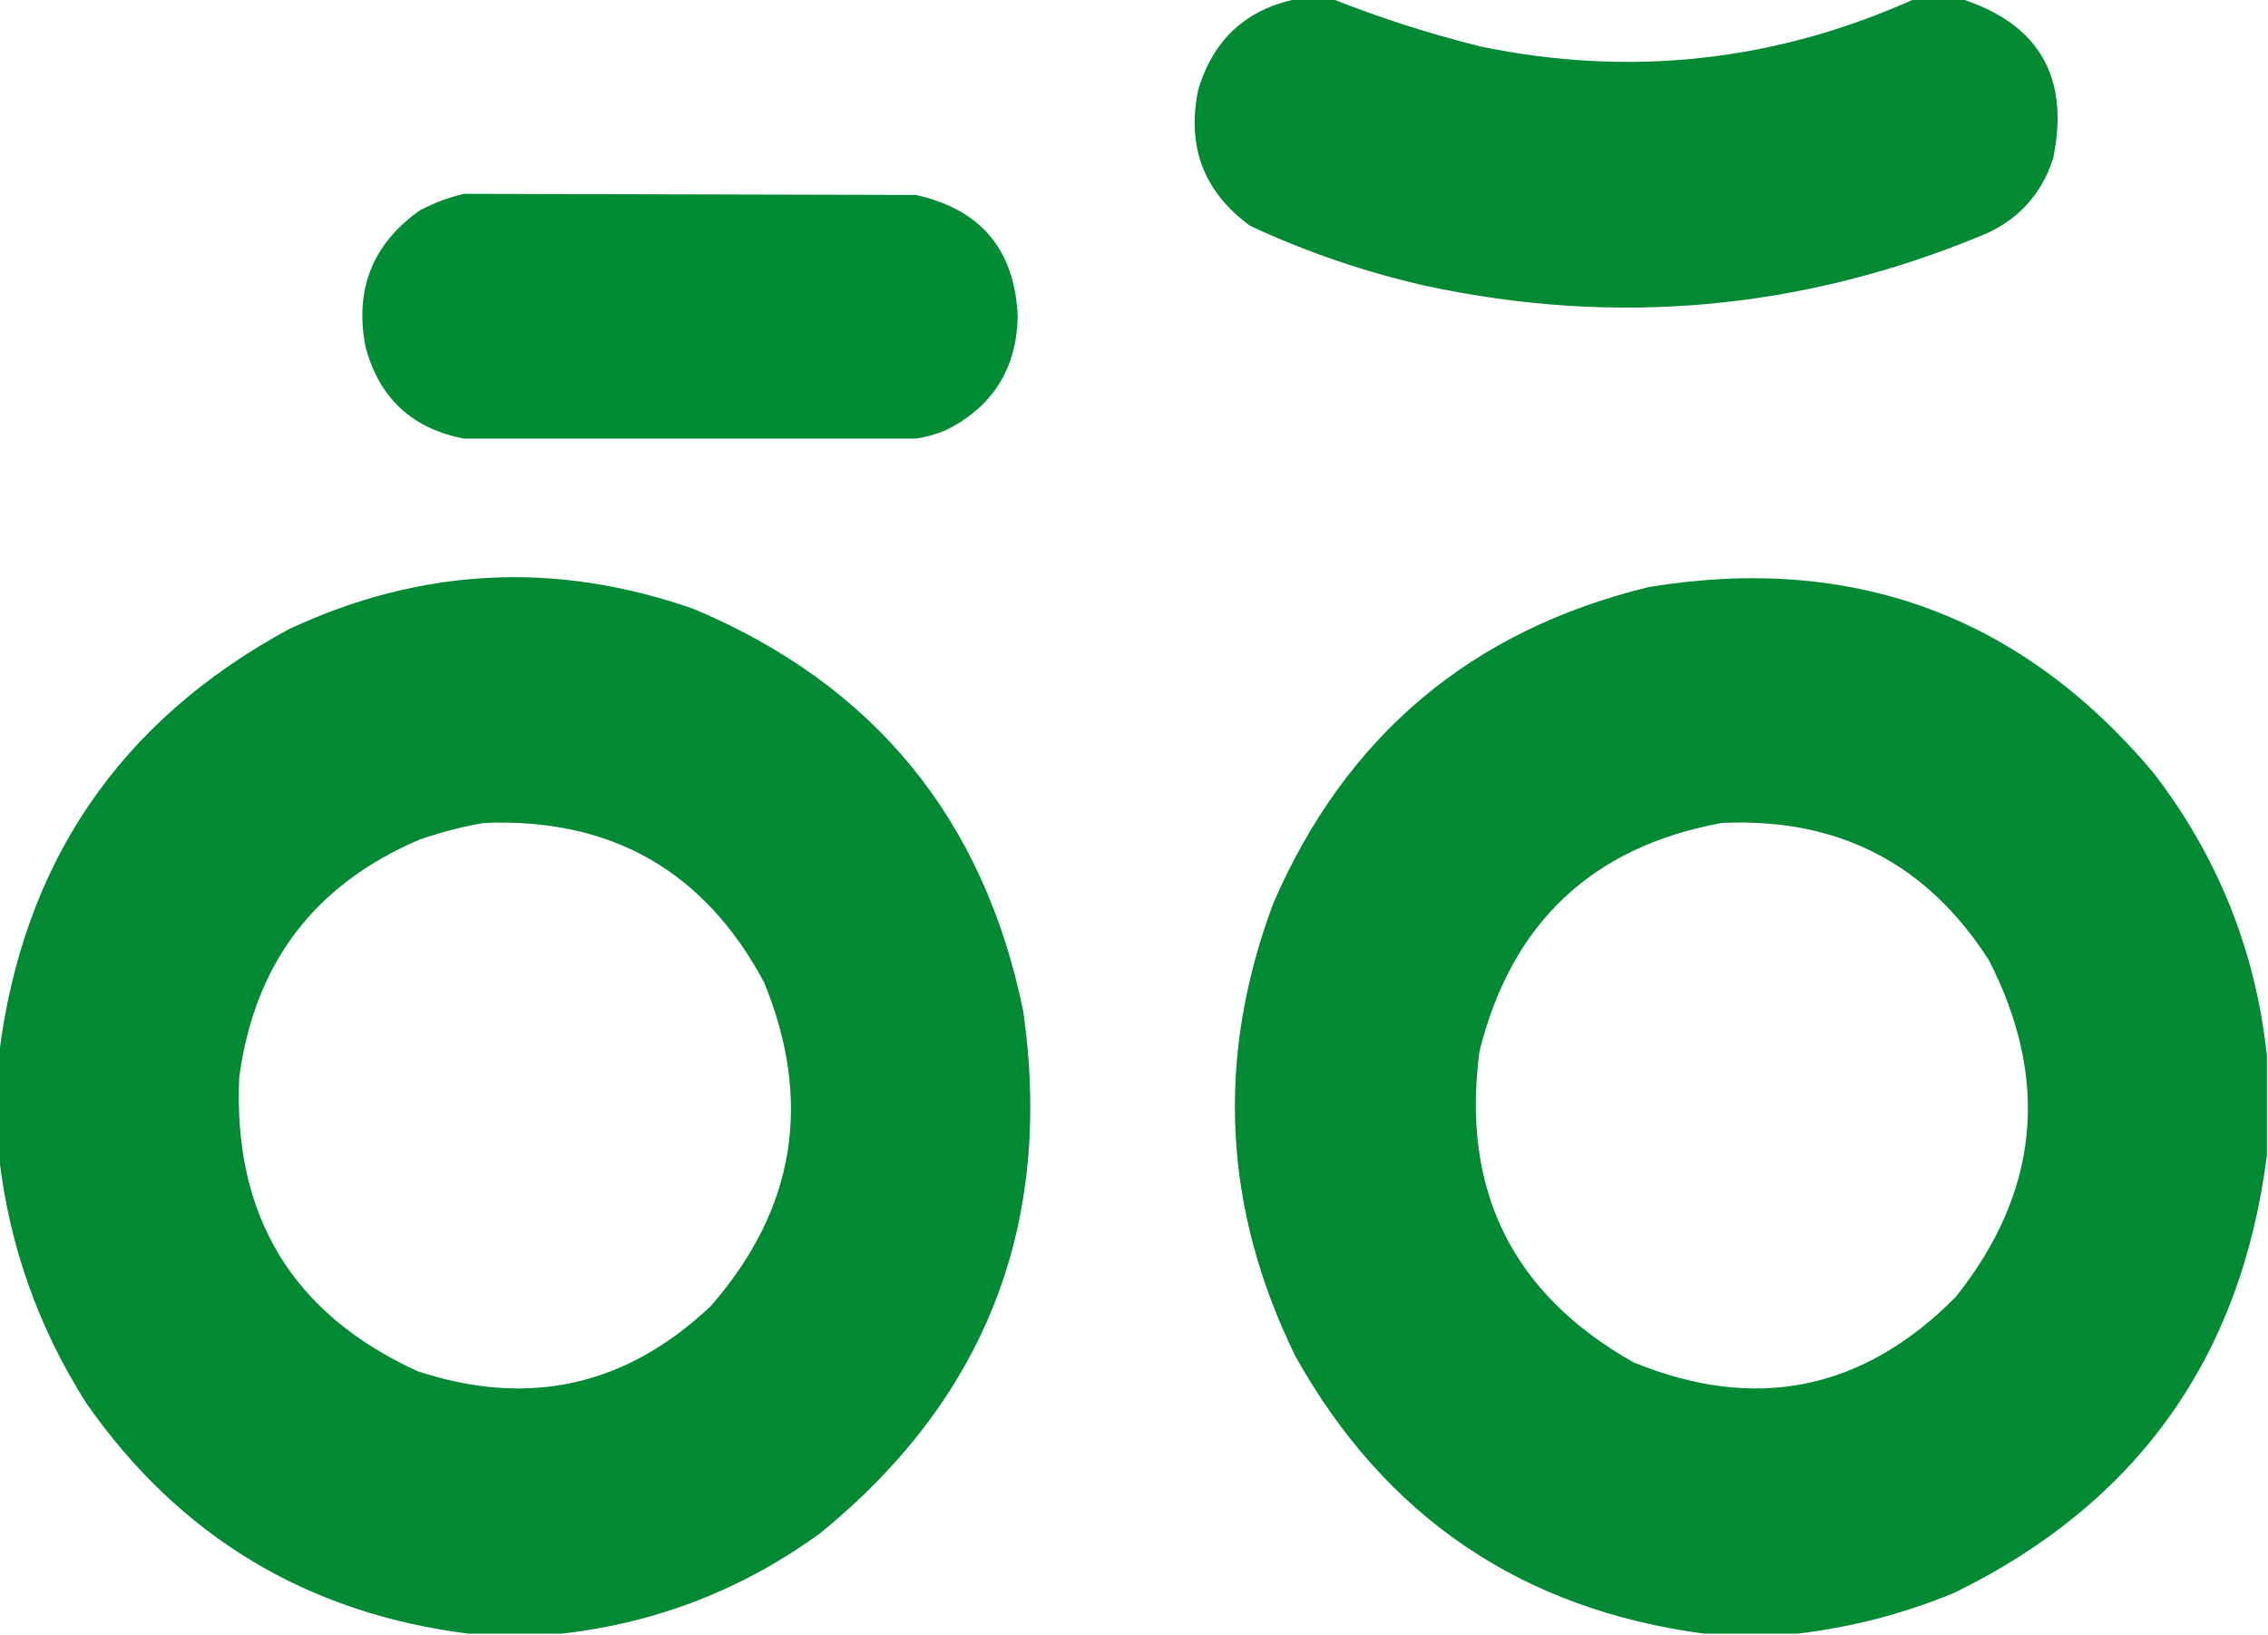
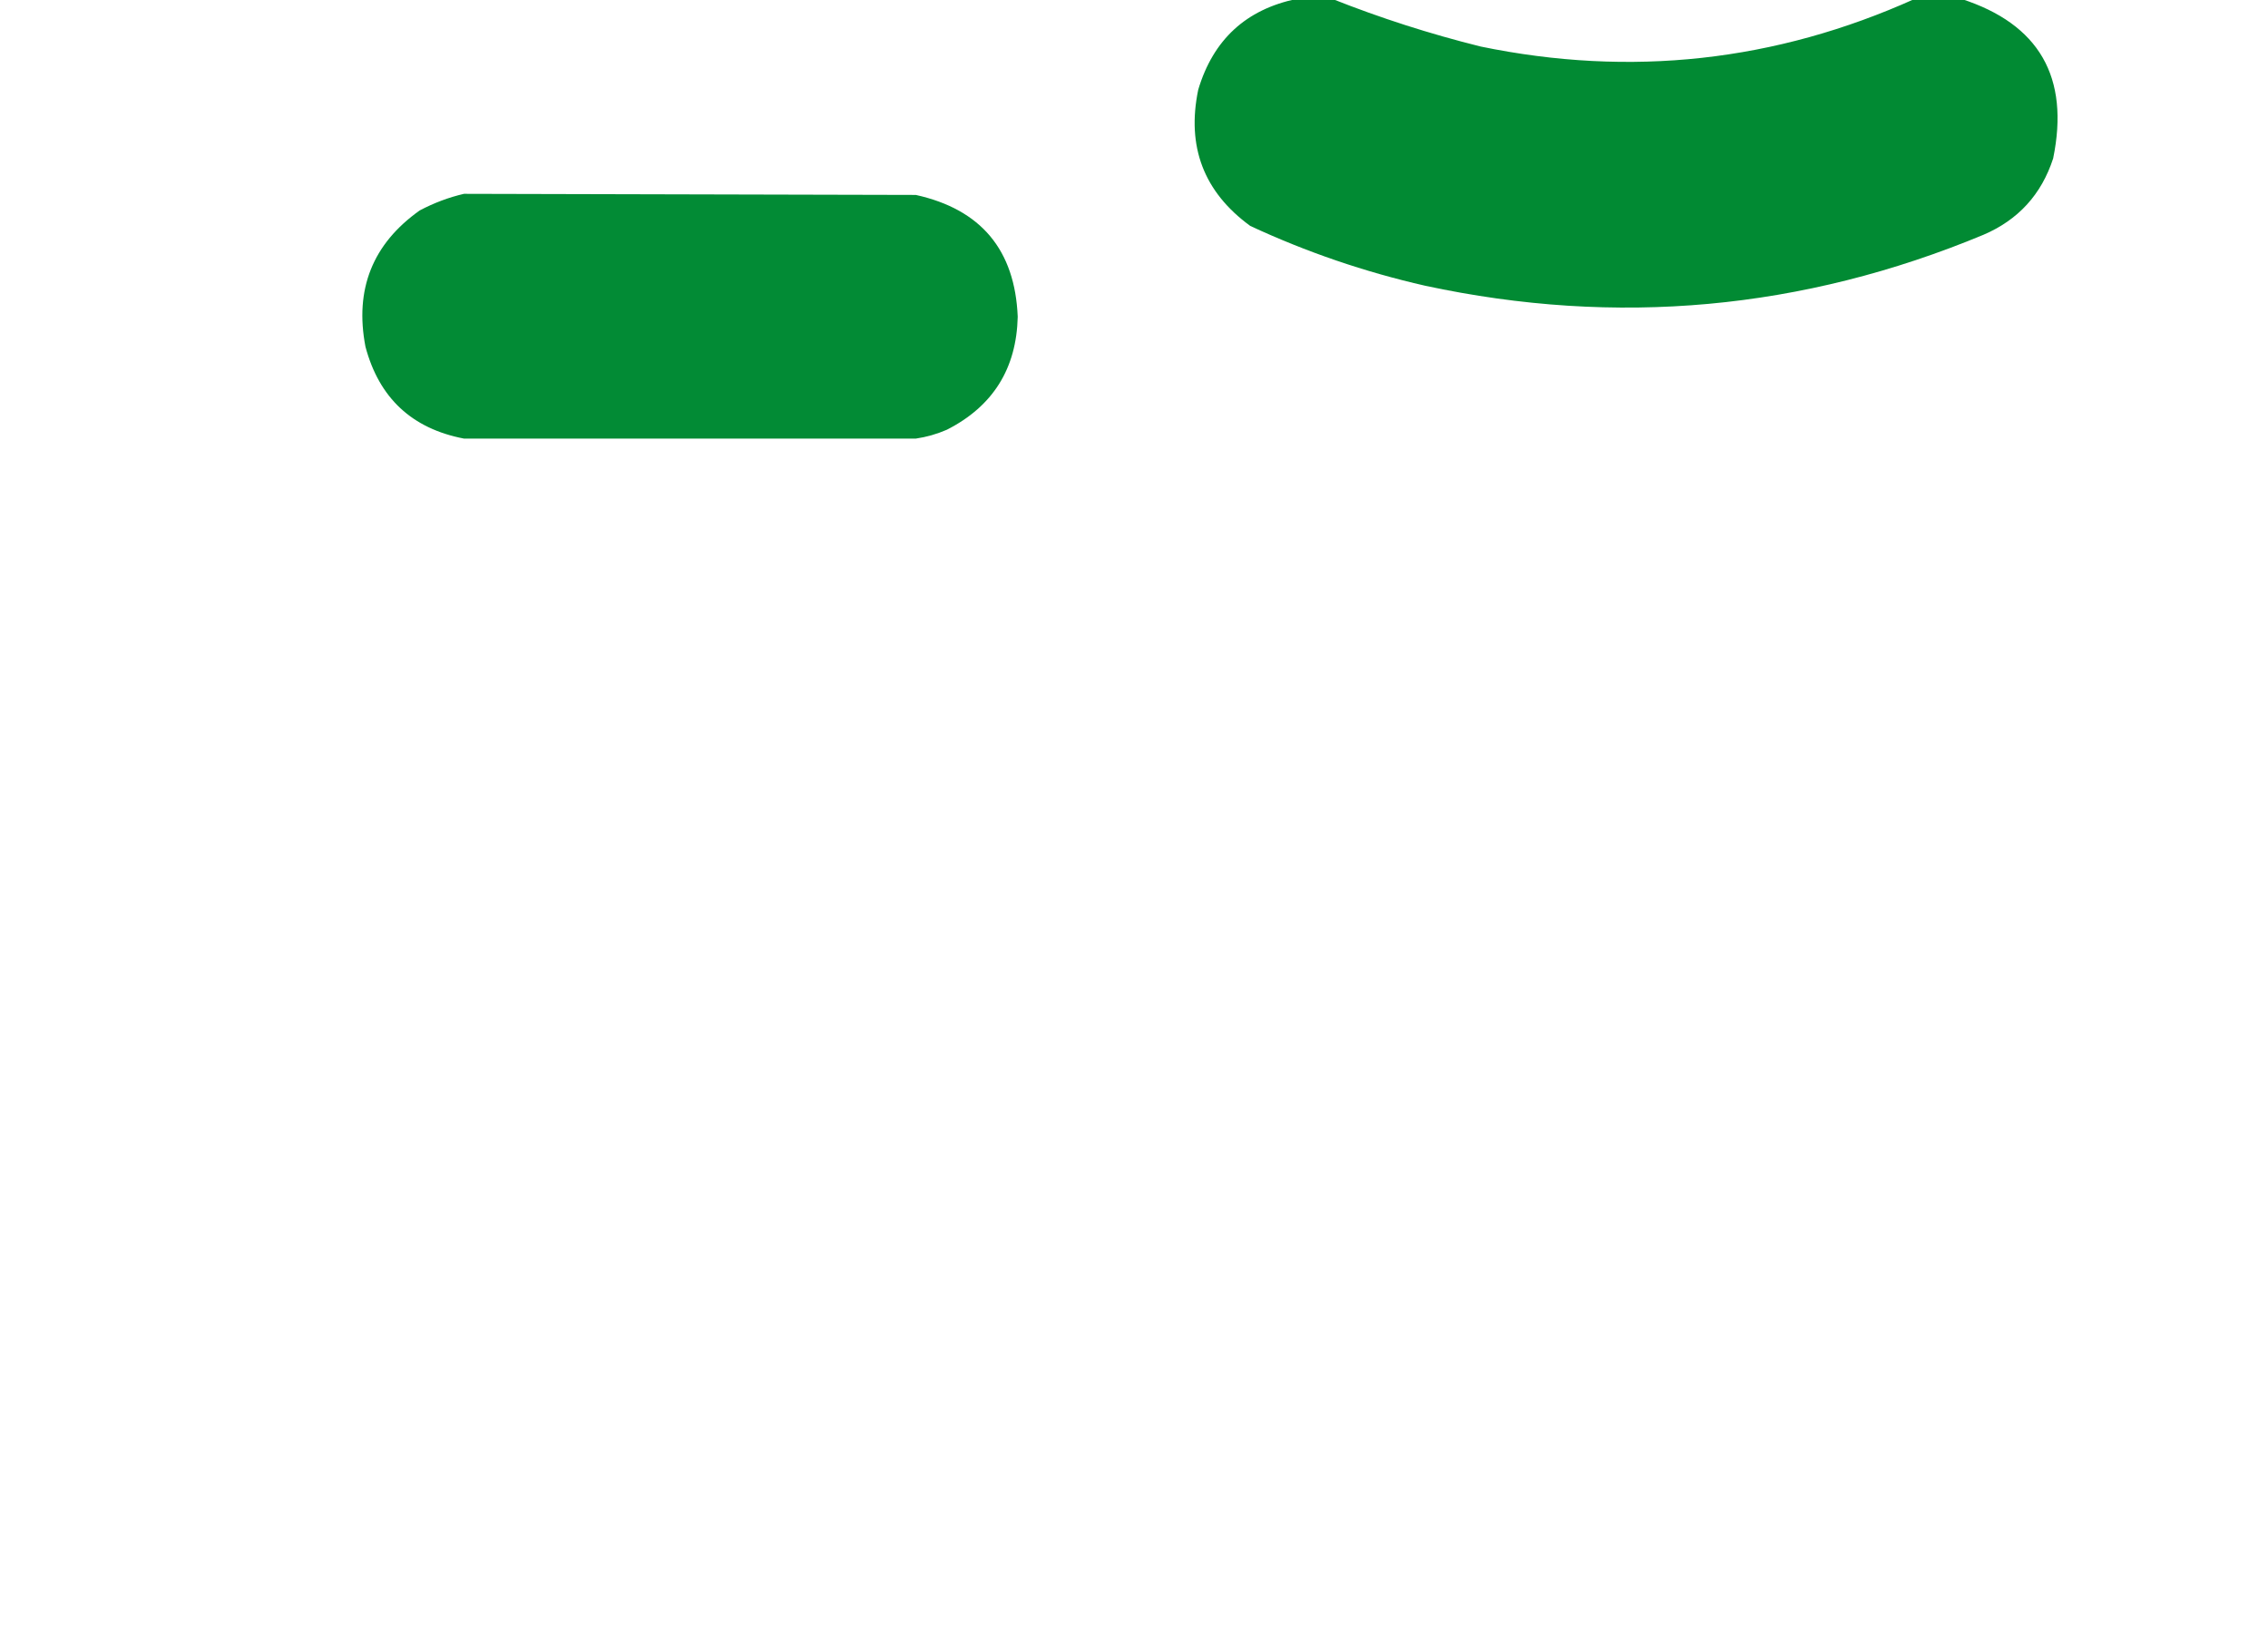
<svg xmlns="http://www.w3.org/2000/svg" width="1024" height="738" shape-rendering="geometricPrecision" image-rendering="optimizeQuality" fill-rule="evenodd">
  <path fill="#008a33" d="M585.5-.5h16c21.708 8.623 44.042 15.79 67 21.5 67.761 13.992 133.094 6.825 196-21.5h21c35.187 11.345 49.021 35.345 41.5 72-5.281 16.281-15.781 27.781-31.5 34.5-81.565 33.908-165.565 41.575-252 23-27.311-6.215-53.645-15.215-79-27-20.997-15.306-28.83-35.806-23.5-61.5 6.755-22.594 21.588-36.26 44.5-41z" opacity=".994" />
  <path fill="#008a34" d="M209.5 87.5l204 .5c29.429 6.516 44.762 24.85 46 55-.546 23.439-11.213 40.439-32 51-4.481 1.954-9.148 3.287-14 4h-204c-23.501-4.499-38.334-18.333-44.5-41.5-4.957-25.895 3.209-46.395 24.5-61.5 6.46-3.412 13.127-5.912 20-7.5z" opacity=".992" />
-   <path d="M253.5 737.5h-42c-72.968-9.225-130.468-43.892-172.5-104-21.838-34.35-35.004-71.684-39.5-112v-45c10.7-86.823 54.366-150.99 131-192.5 59.755-27.885 120.755-30.885 183-9 81.282 34.301 130.782 94.801 148.5 181.5 13.663 96.063-16.837 174.563-91.5 235.5-34.988 25.496-73.988 40.663-117 45.5zm-35-366c57.398-2.375 99.565 21.625 126.5 72 22.04 53.757 14.04 102.424-24 146-38.164 36.235-82.331 46.068-132.5 29.5-56.446-25.854-83.279-70.021-80.5-132.5 6.799-51.443 33.965-87.277 81.5-107.5 9.595-3.314 19.262-5.814 29-7.5zm805 105v45c-11.54 91.289-58.543 157.122-141 197.5-22.938 9.483-46.605 15.65-71 18.5h-42c-82.442-10.956-143.942-52.623-184.5-125-32.898-66.869-36.231-135.202-10-205 32.853-75.525 89.353-123.025 169.5-142.5 91.901-15.042 167.734 12.792 227.5 83.5 29.21 37.79 46.38 80.456 51.5 128zm-246-105c52.337-2.418 92.504 18.249 120.5 62 27.698 54.055 22.698 104.722-15 152-41.853 42.252-90.353 52.086-145.5 29.5-54.697-30.896-77.864-77.729-69.5-140.5 14.491-57.998 50.991-92.331 109.5-103z" opacity=".995" fill="#008a33" />
</svg>